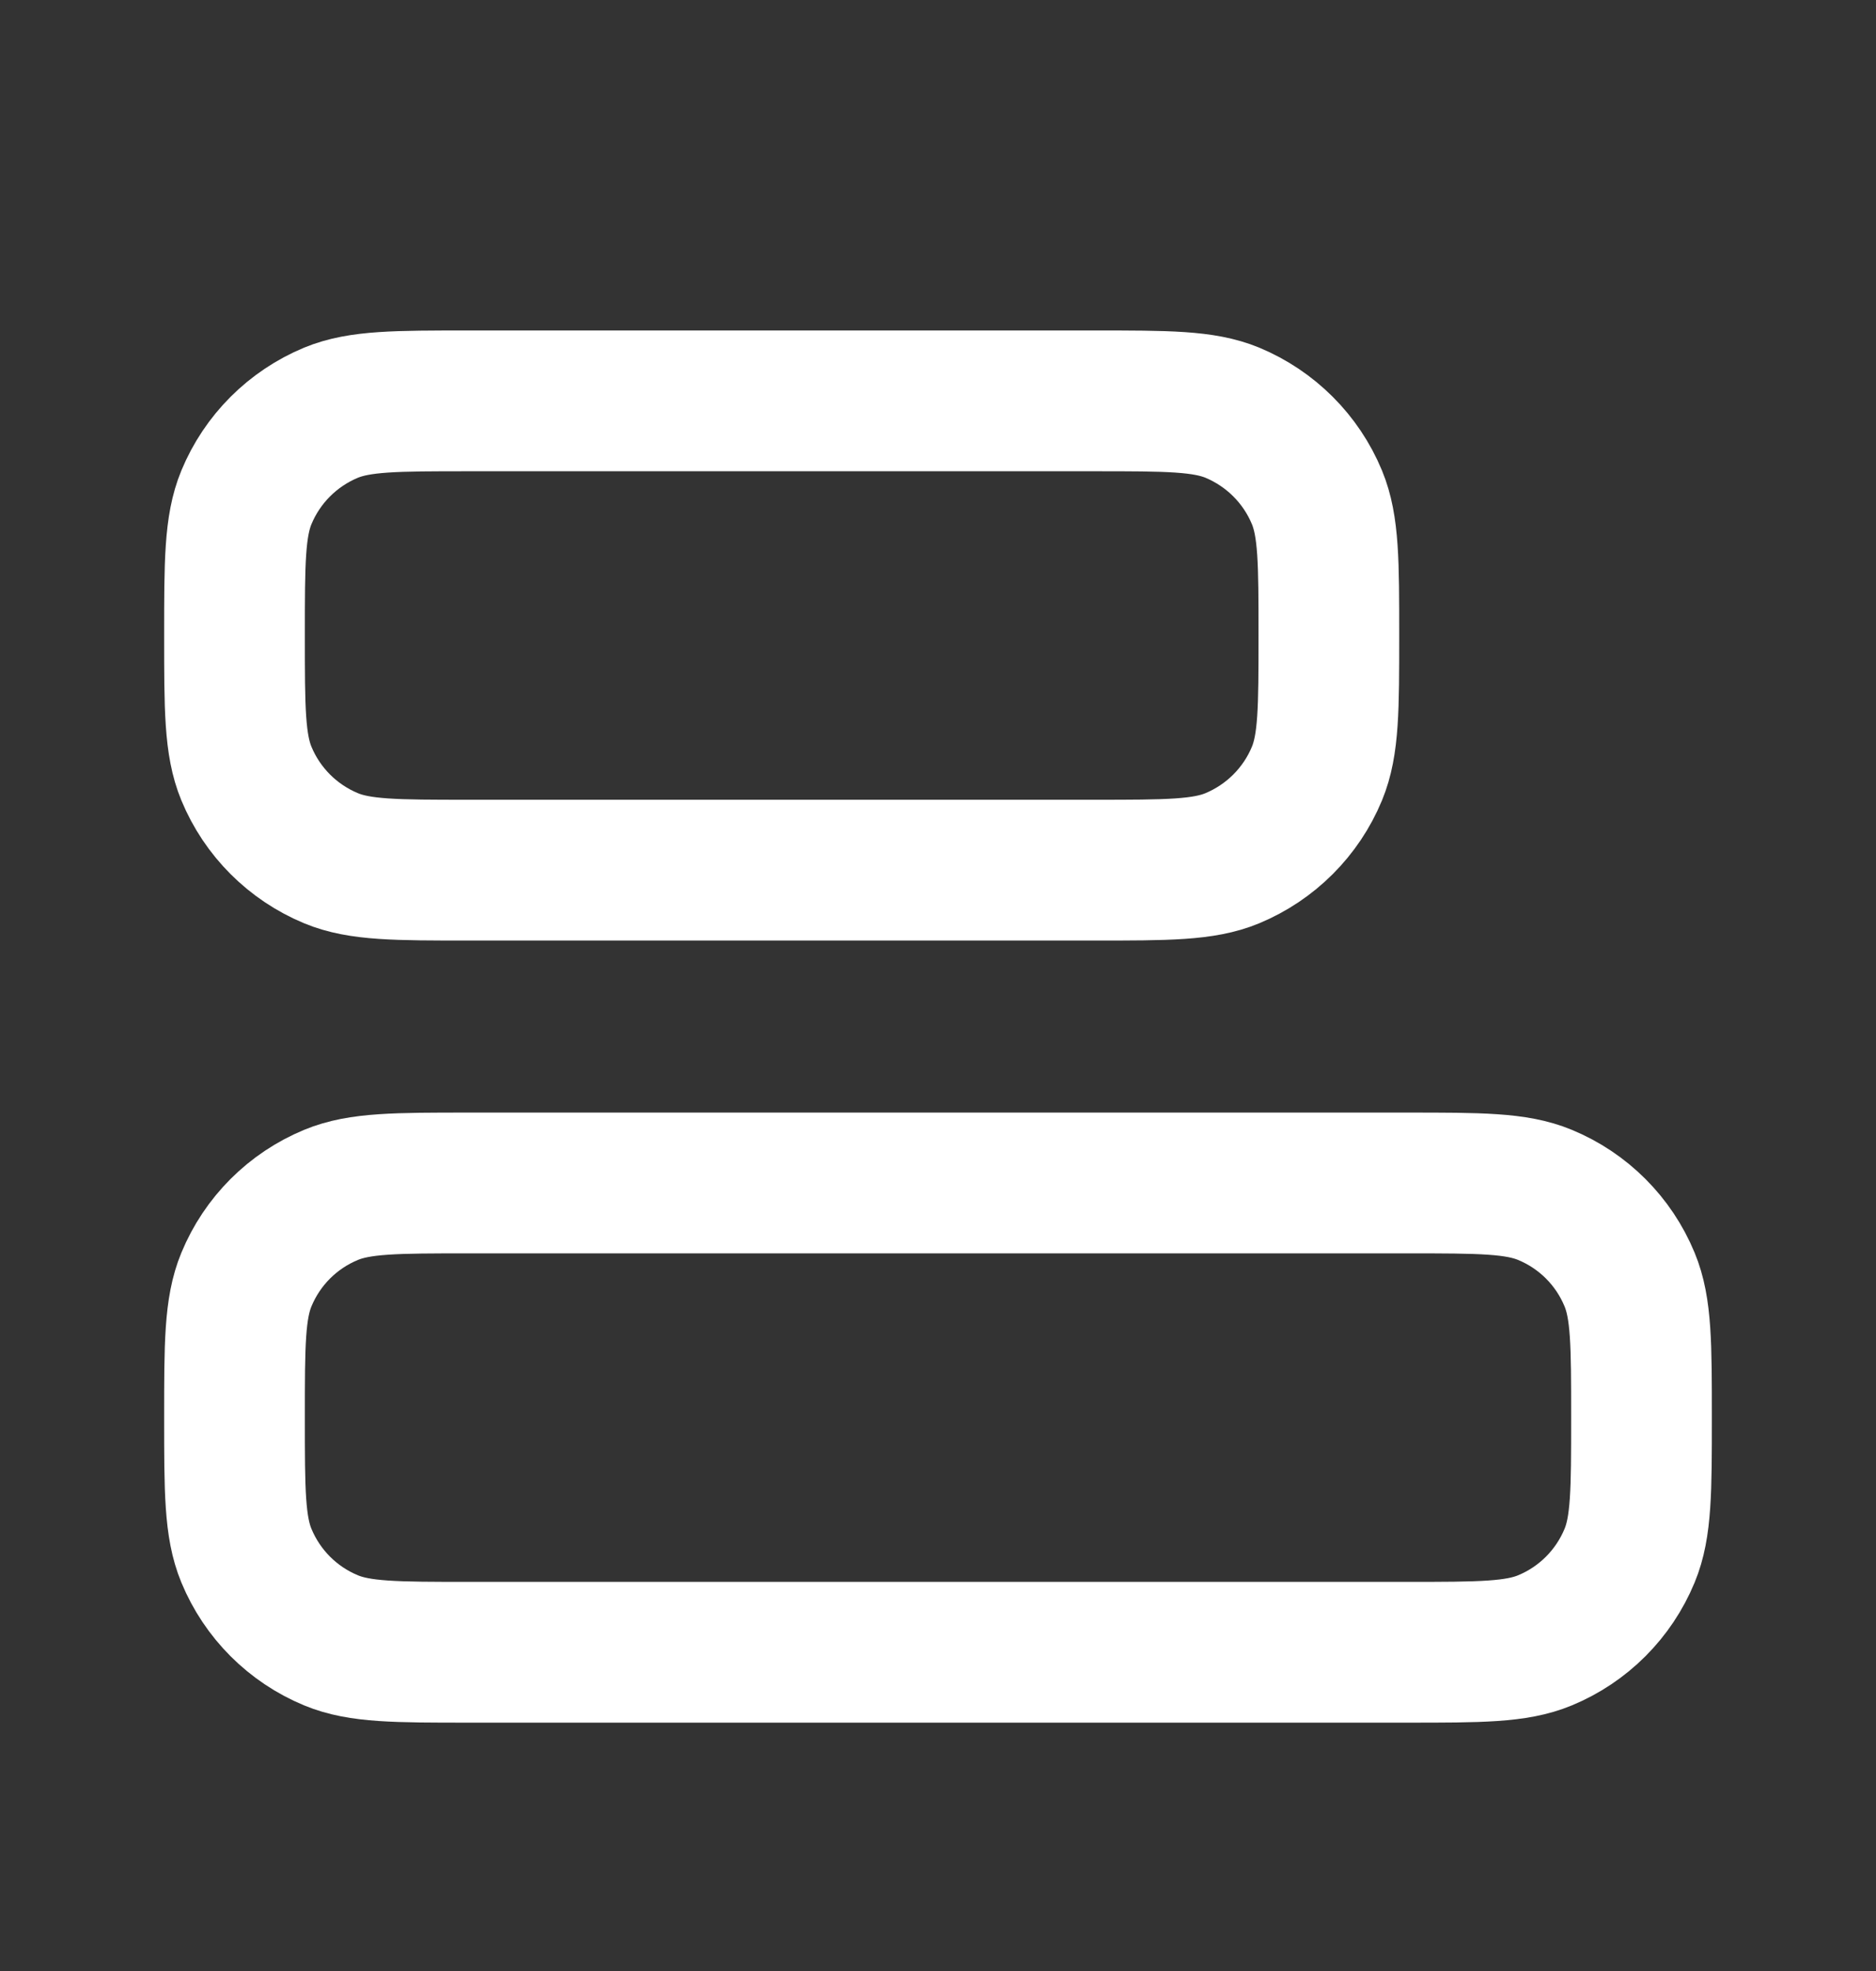
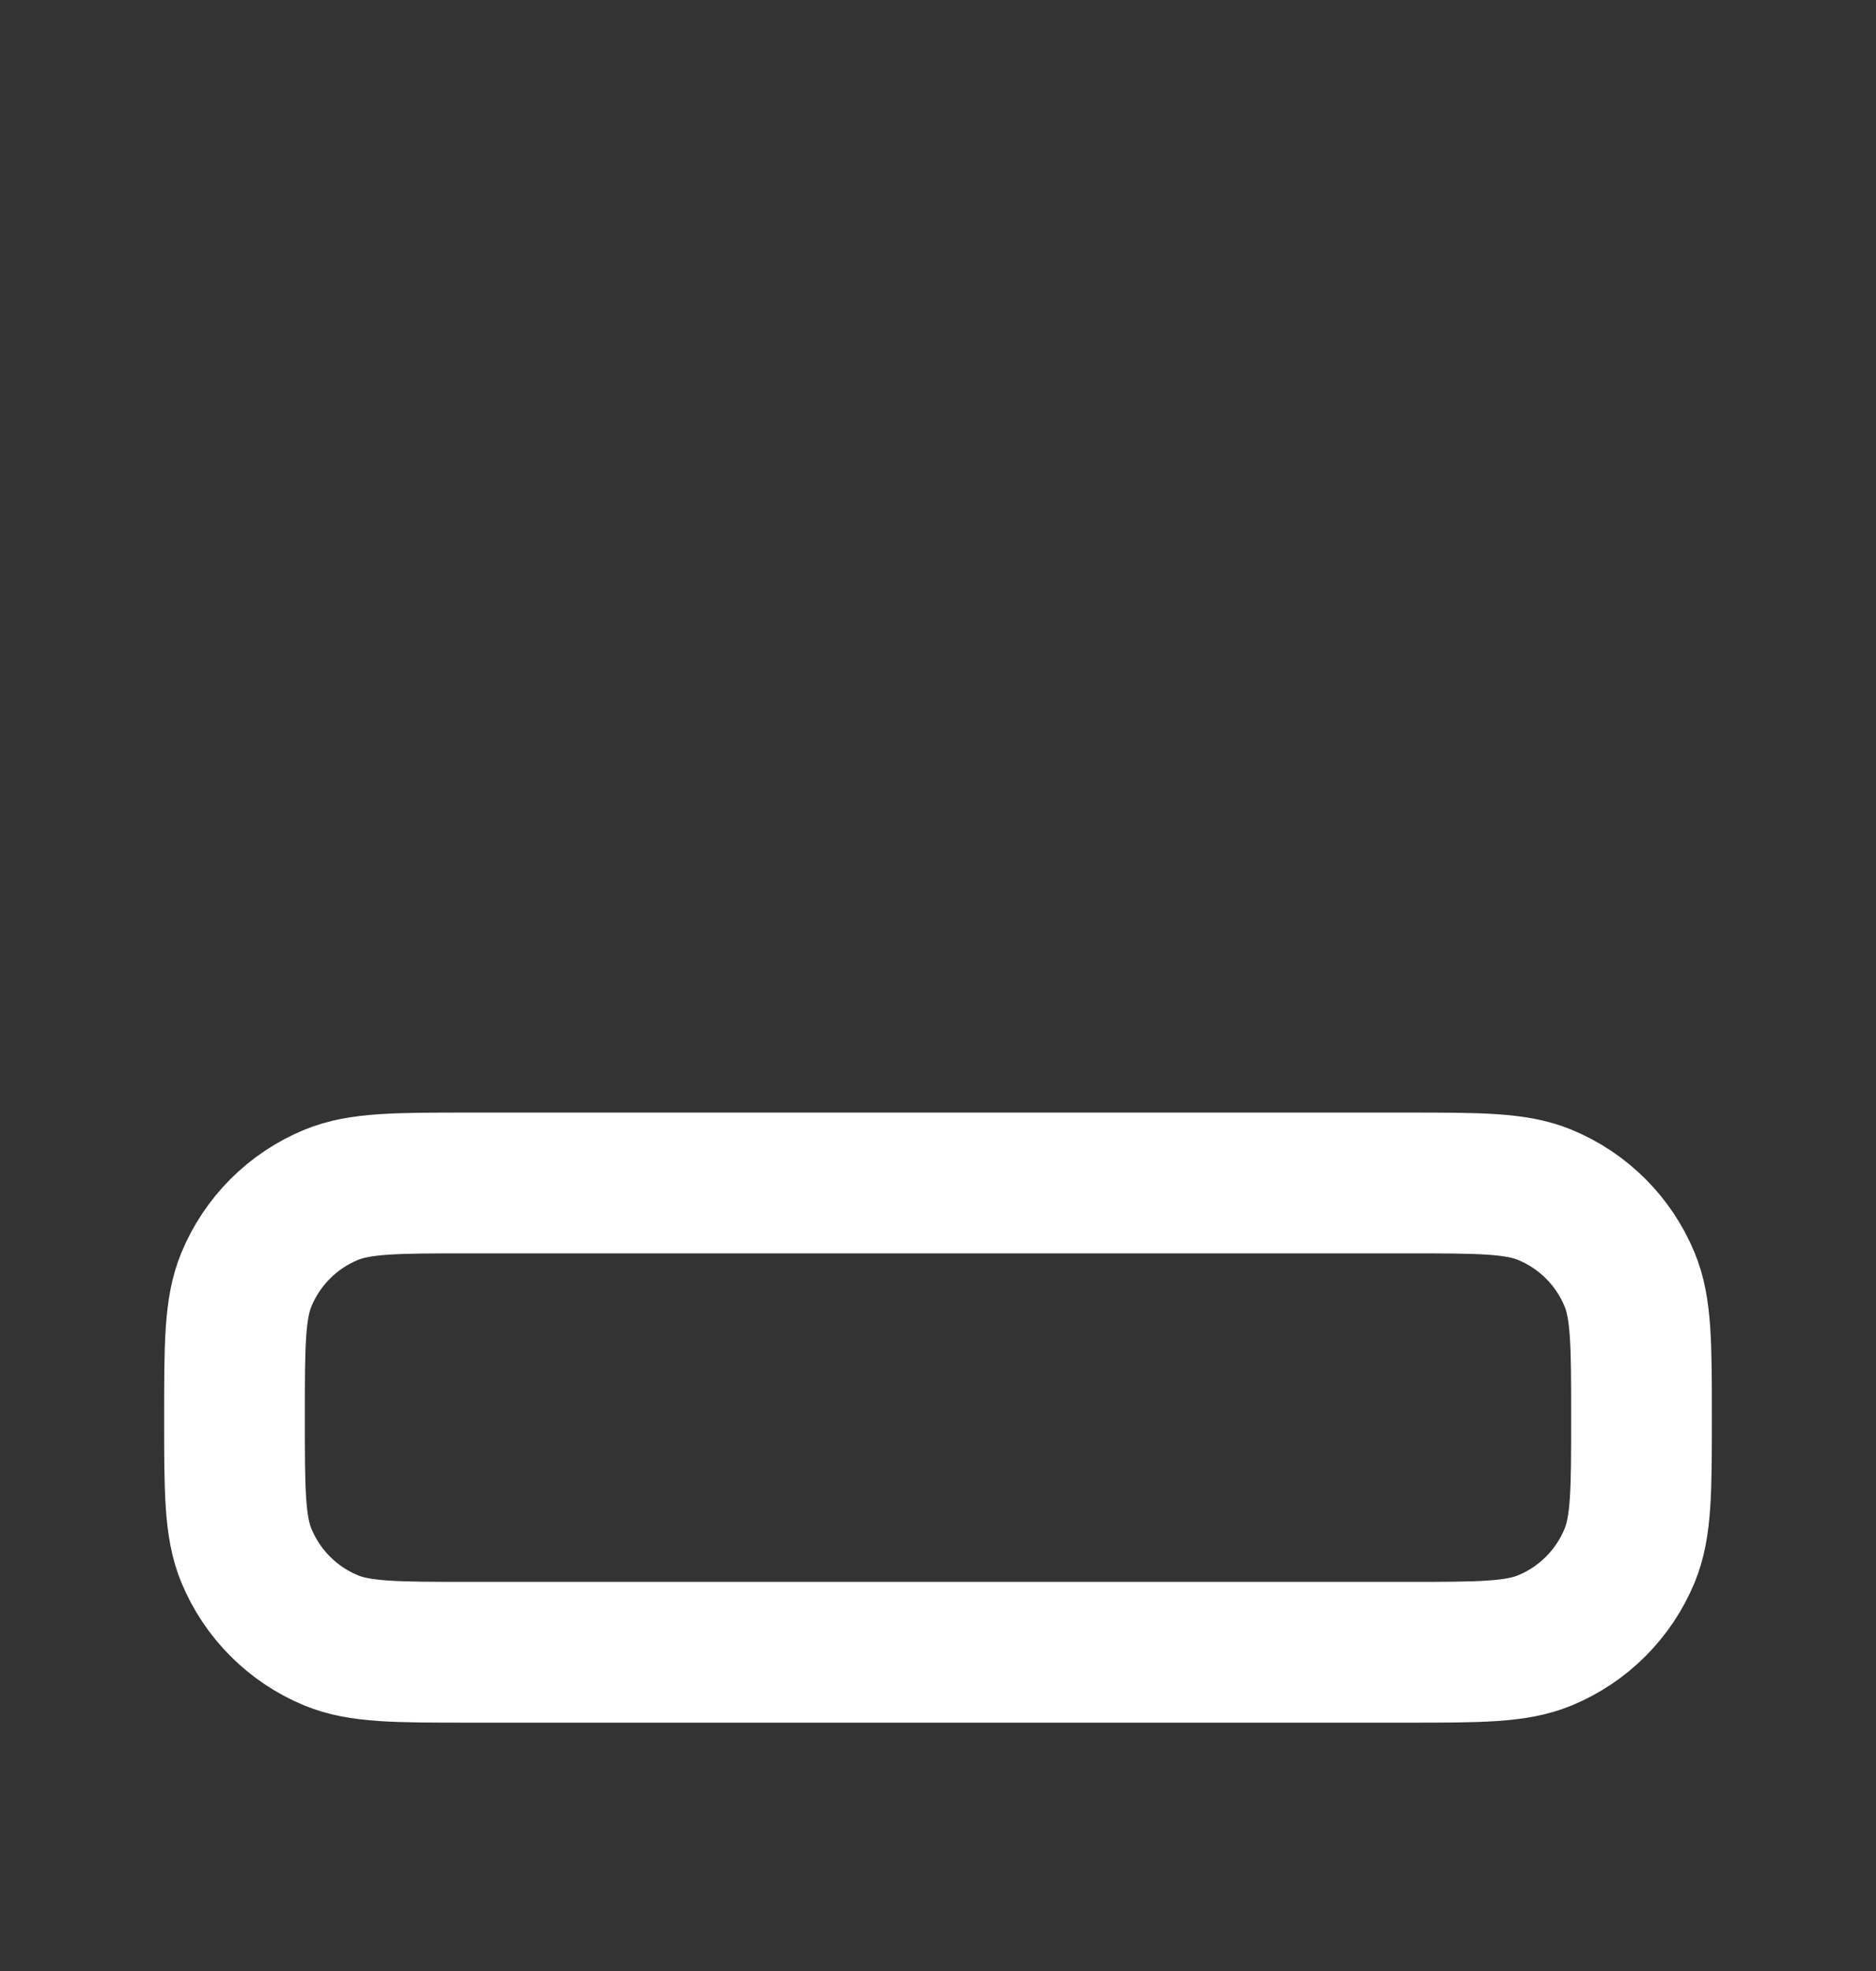
<svg xmlns="http://www.w3.org/2000/svg" width="20" height="21" viewBox="0 0 20 21" fill="none">
  <rect x="0" y="0" width="20" height="21" fill="#333333" stroke="none" />
-   <path d="M11.667 9.271C12.443 9.271 12.832 9.271 13.138 9.144C13.546 8.974 13.871 8.65 14.04 8.242C14.167 7.935 14.167 7.547 14.167 6.771C14.167 5.994 14.167 5.606 14.04 5.299C13.871 4.891 13.546 4.567 13.138 4.397C12.832 4.271 12.443 4.271 11.667 4.271L5 4.271C4.223 4.271 3.835 4.271 3.529 4.397C3.12 4.567 2.796 4.891 2.627 5.299C2.5 5.606 2.5 5.994 2.5 6.771C2.5 7.547 2.5 7.935 2.627 8.242C2.796 8.65 3.12 8.974 3.529 9.144C3.835 9.271 4.223 9.271 5 9.271L11.667 9.271Z" stroke="white" stroke-width="1.5" stroke-linecap="round" stroke-linejoin="round" />
  <path d="M15 17.604C15.777 17.604 16.165 17.604 16.471 17.477C16.88 17.308 17.204 16.983 17.373 16.575C17.5 16.269 17.5 15.88 17.5 15.104C17.5 14.327 17.5 13.939 17.373 13.633C17.204 13.224 16.88 12.9 16.471 12.731C16.165 12.604 15.777 12.604 15 12.604H5C4.223 12.604 3.835 12.604 3.529 12.731C3.12 12.9 2.796 13.224 2.627 13.633C2.5 13.939 2.5 14.327 2.5 15.104C2.5 15.88 2.5 16.269 2.627 16.575C2.796 16.983 3.12 17.308 3.529 17.477C3.835 17.604 4.223 17.604 5 17.604L15 17.604Z" stroke="white" stroke-width="1.5" stroke-linecap="round" stroke-linejoin="round" />
</svg>